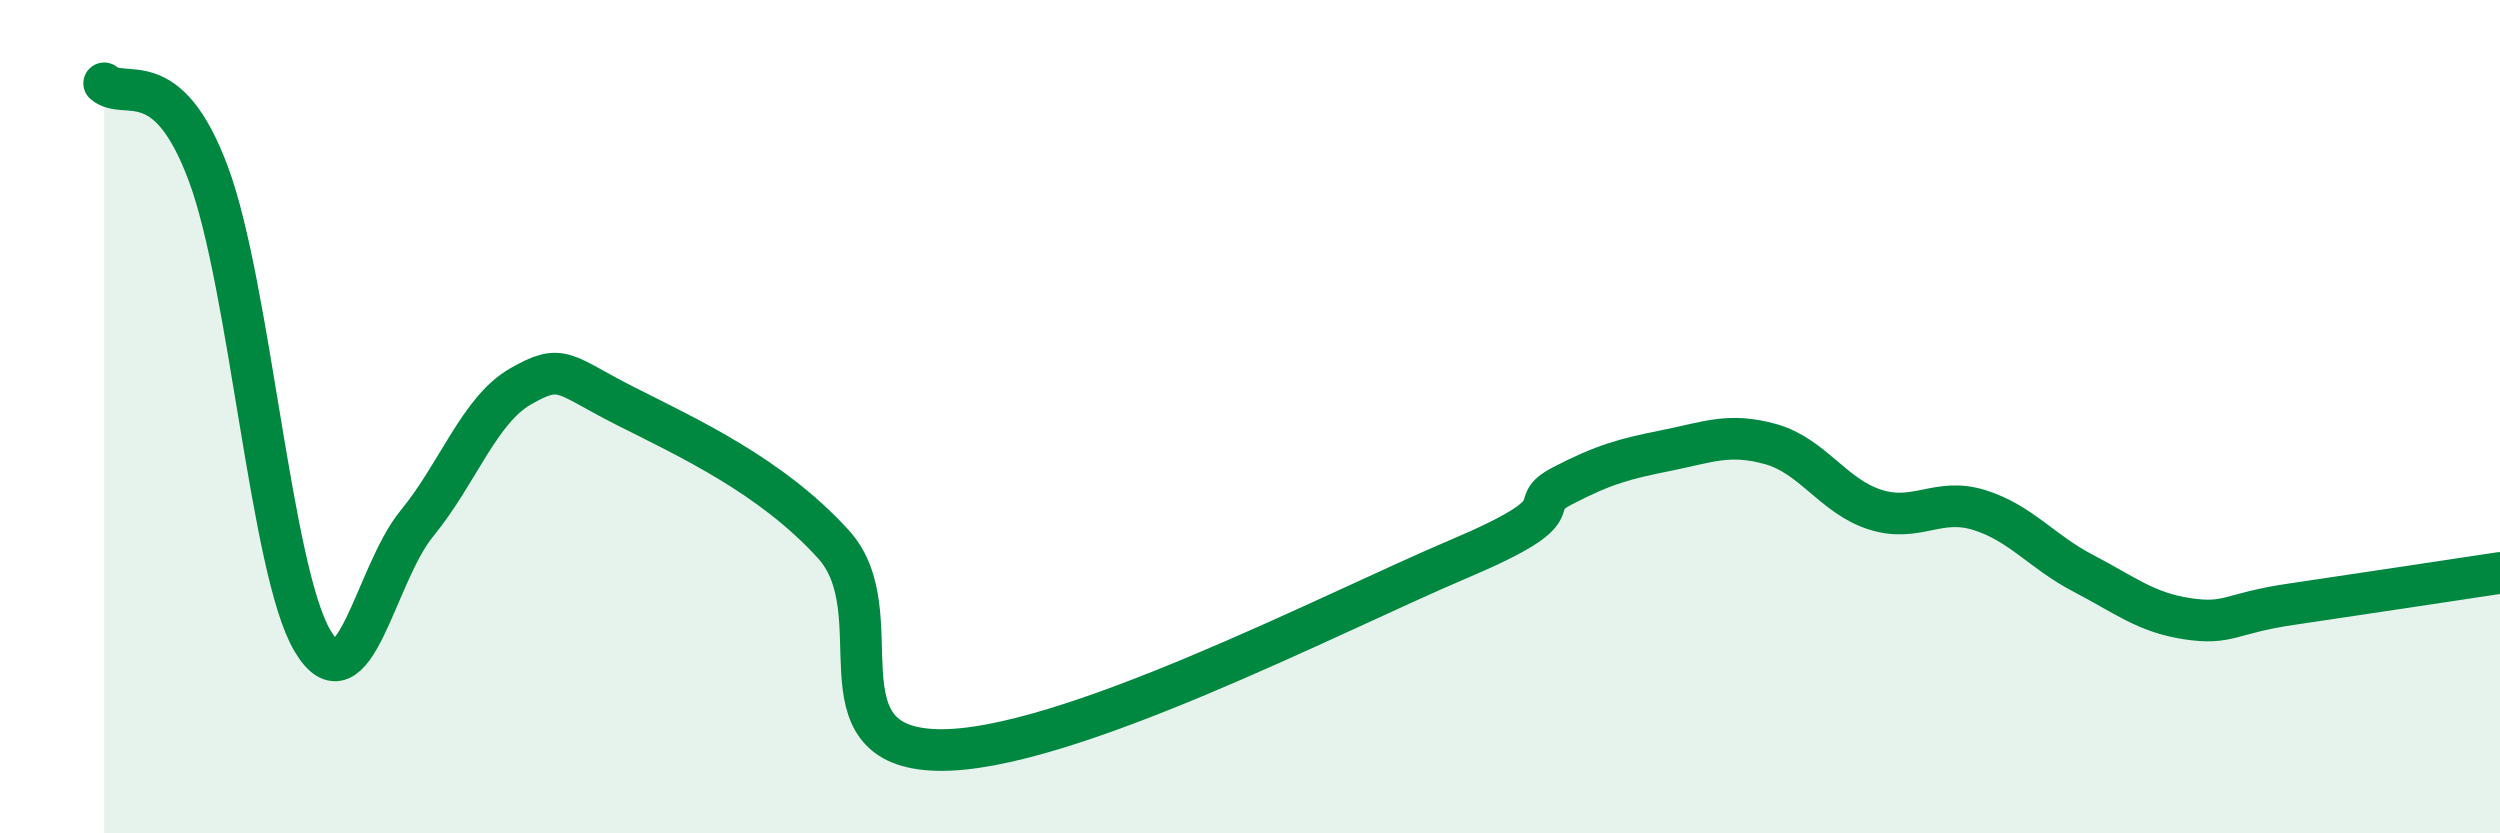
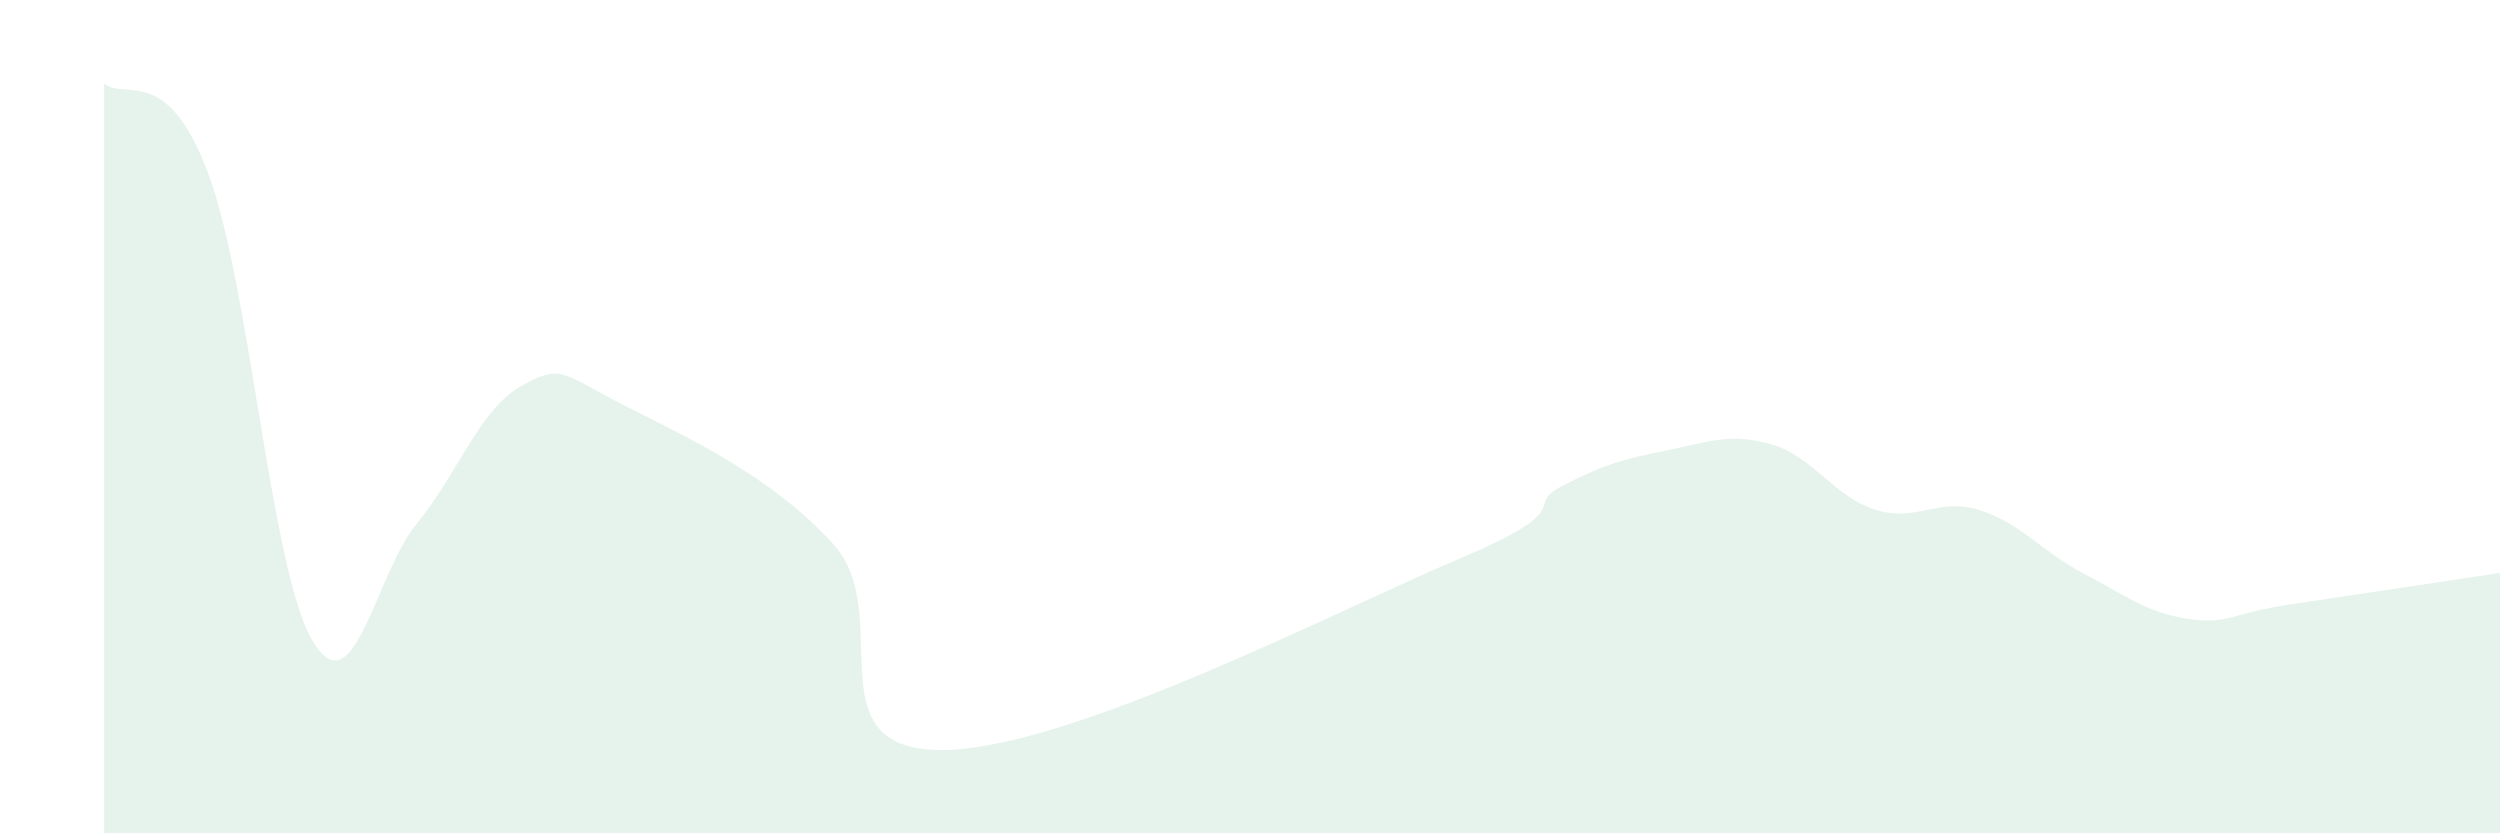
<svg xmlns="http://www.w3.org/2000/svg" width="60" height="20" viewBox="0 0 60 20">
  <path d="M 2.5,2 C 3,2.43 4,1.49 5,4.17 C 6,6.85 6.5,13.7 7.5,15.38 C 8.5,17.06 9,13.79 10,12.57 C 11,11.35 11.5,9.84 12.5,9.27 C 13.5,8.7 13.5,8.98 15,9.74 C 16.5,10.5 18.5,11.41 20,13.06 C 21.5,14.71 19.5,17.93 22.5,18 C 25.5,18.07 32,14.69 35,13.42 C 38,12.15 36.5,12.18 37.5,11.66 C 38.5,11.14 39,11.01 40,10.81 C 41,10.61 41.5,10.38 42.5,10.66 C 43.5,10.94 44,11.91 45,12.23 C 46,12.55 46.5,11.93 47.5,12.24 C 48.5,12.55 49,13.24 50,13.76 C 51,14.28 51.5,14.7 52.5,14.85 C 53.5,15 53.5,14.72 55,14.5 C 56.5,14.28 59,13.9 60,13.75L60 20L2.5 20Z" fill="#008740" opacity="0.1" stroke-linecap="round" stroke-linejoin="round" />
-   <path d="M 2.5,2 C 3,2.43 4,1.49 5,4.17 C 6,6.85 6.5,13.7 7.5,15.38 C 8.5,17.06 9,13.79 10,12.57 C 11,11.35 11.5,9.84 12.5,9.27 C 13.5,8.7 13.5,8.98 15,9.74 C 16.5,10.5 18.5,11.41 20,13.06 C 21.5,14.71 19.5,17.93 22.5,18 C 25.5,18.07 32,14.69 35,13.42 C 38,12.15 36.5,12.18 37.5,11.66 C 38.5,11.14 39,11.01 40,10.81 C 41,10.61 41.5,10.38 42.5,10.66 C 43.5,10.94 44,11.91 45,12.23 C 46,12.55 46.5,11.93 47.5,12.24 C 48.5,12.55 49,13.24 50,13.76 C 51,14.28 51.5,14.7 52.5,14.85 C 53.5,15 53.5,14.72 55,14.5 C 56.5,14.28 59,13.9 60,13.75" stroke="#008740" stroke-width="1" fill="none" stroke-linecap="round" stroke-linejoin="round" />
</svg>